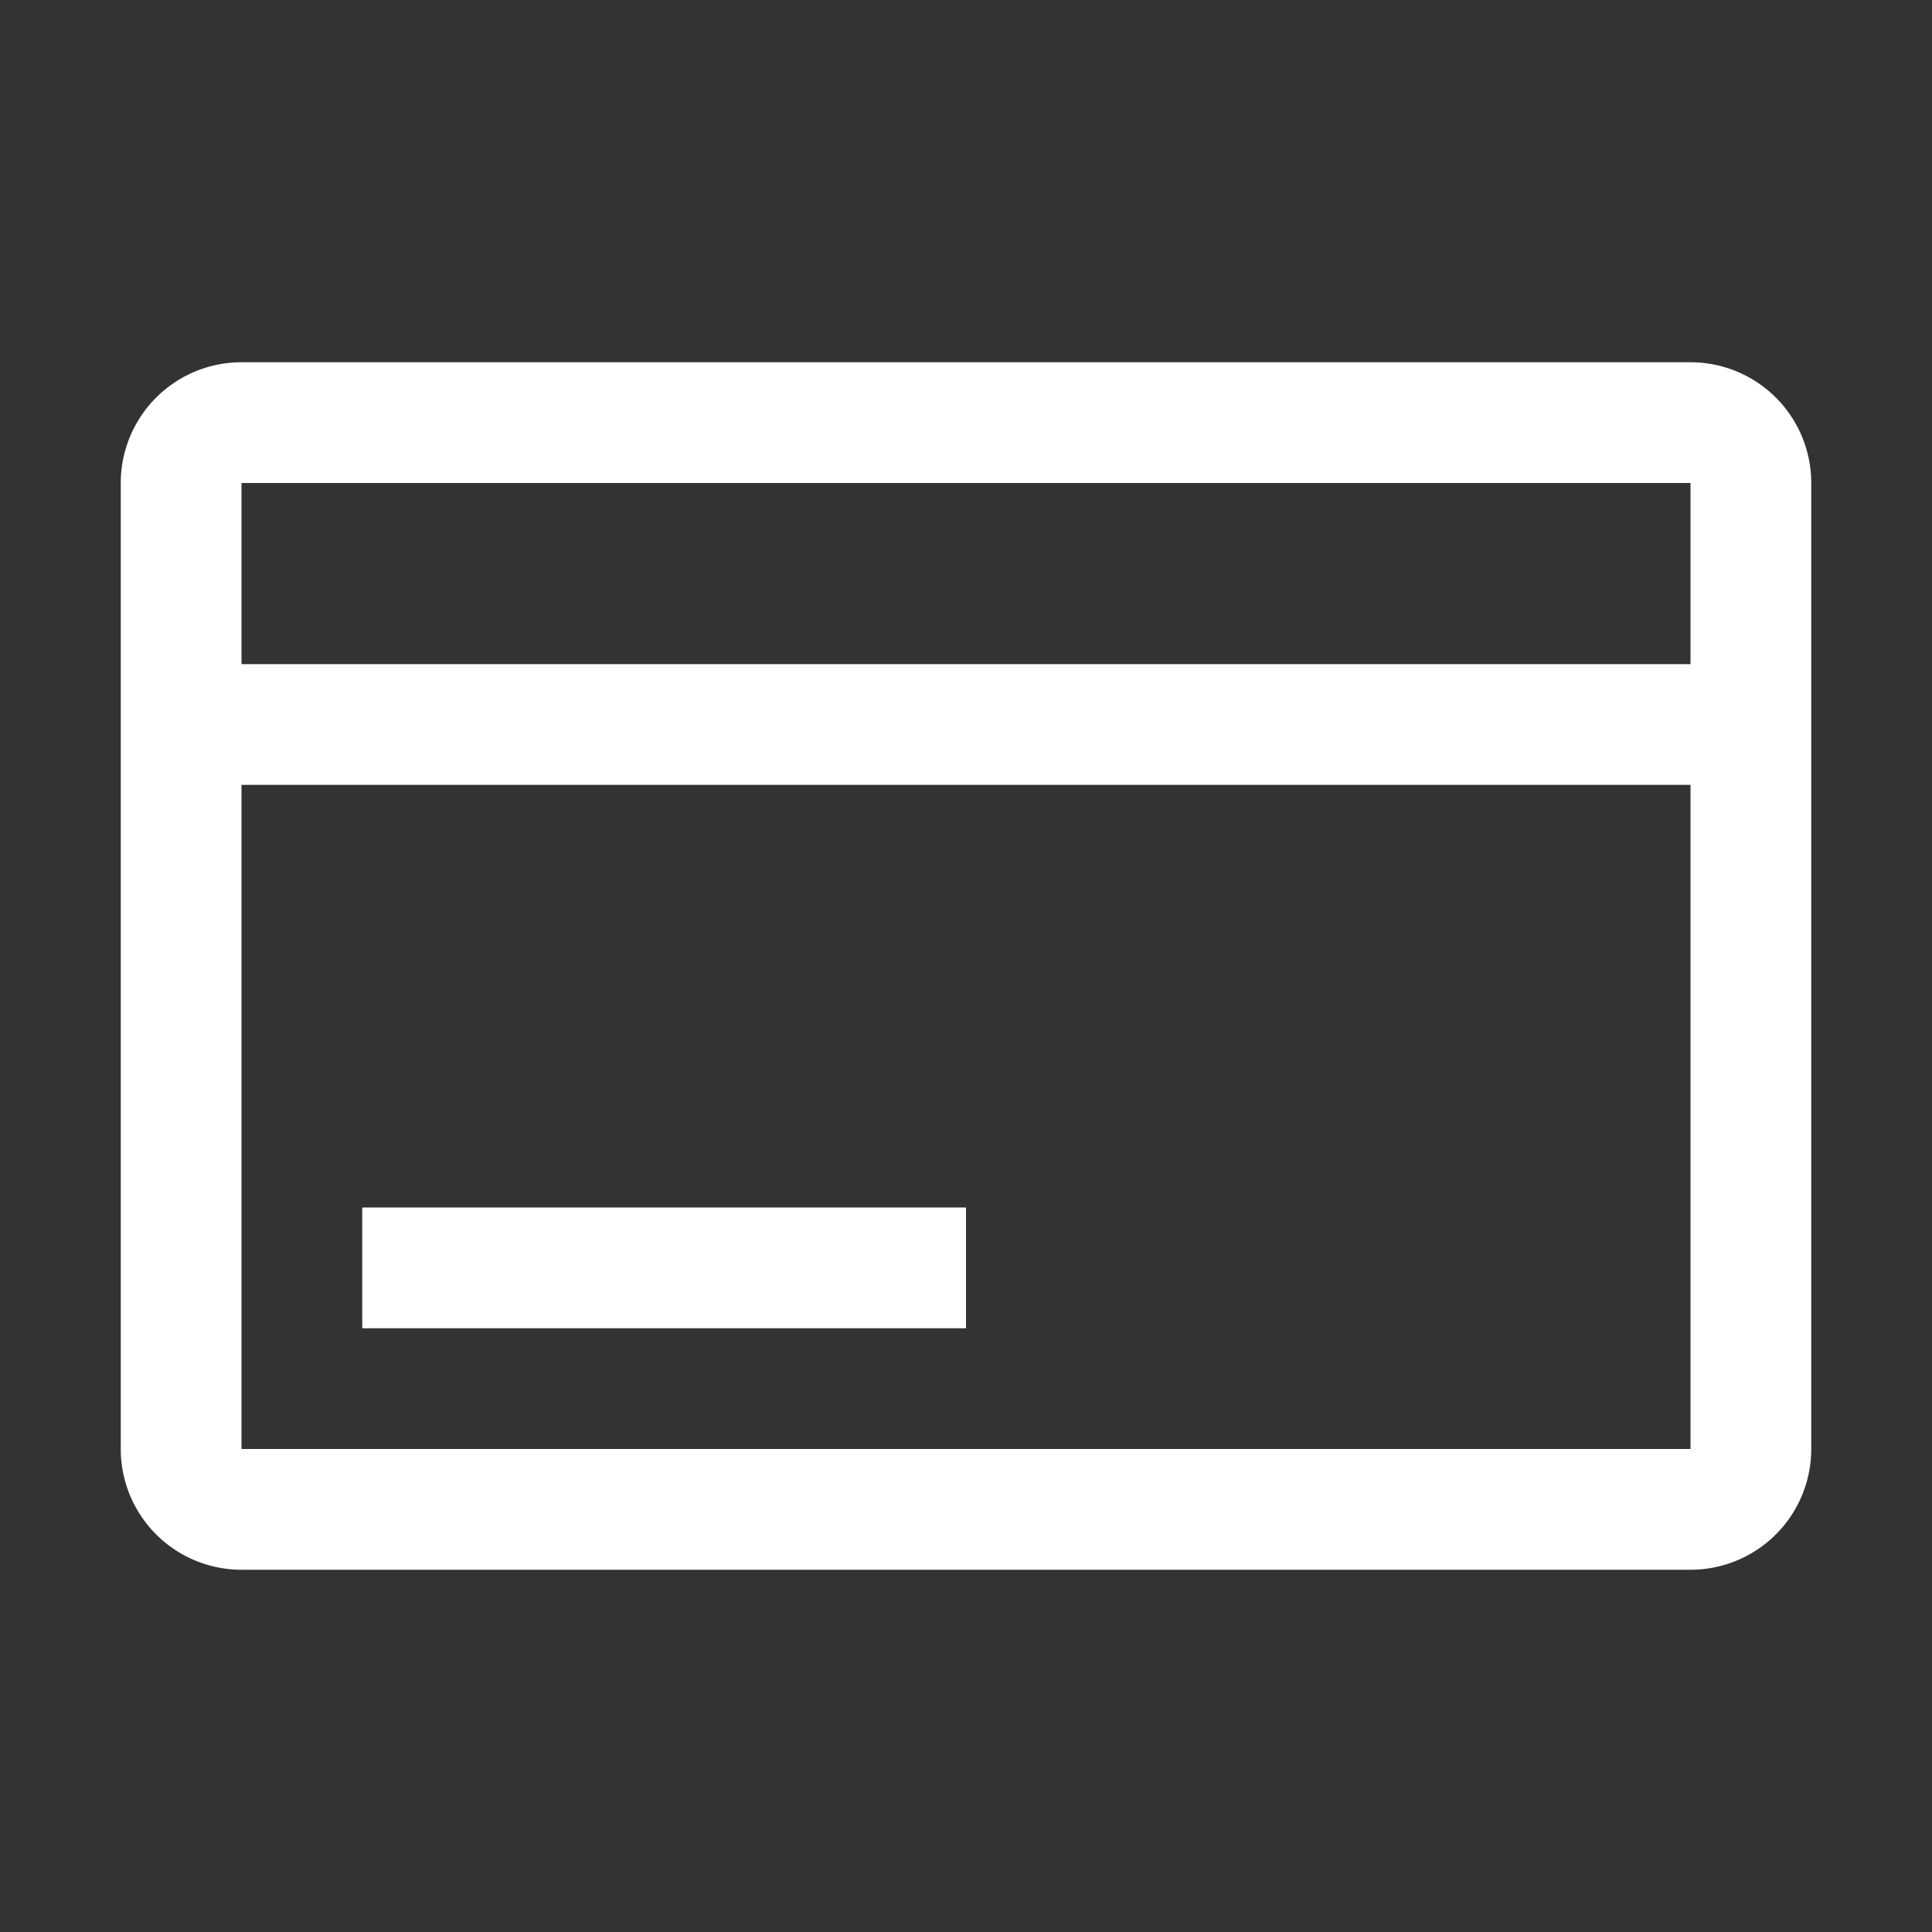
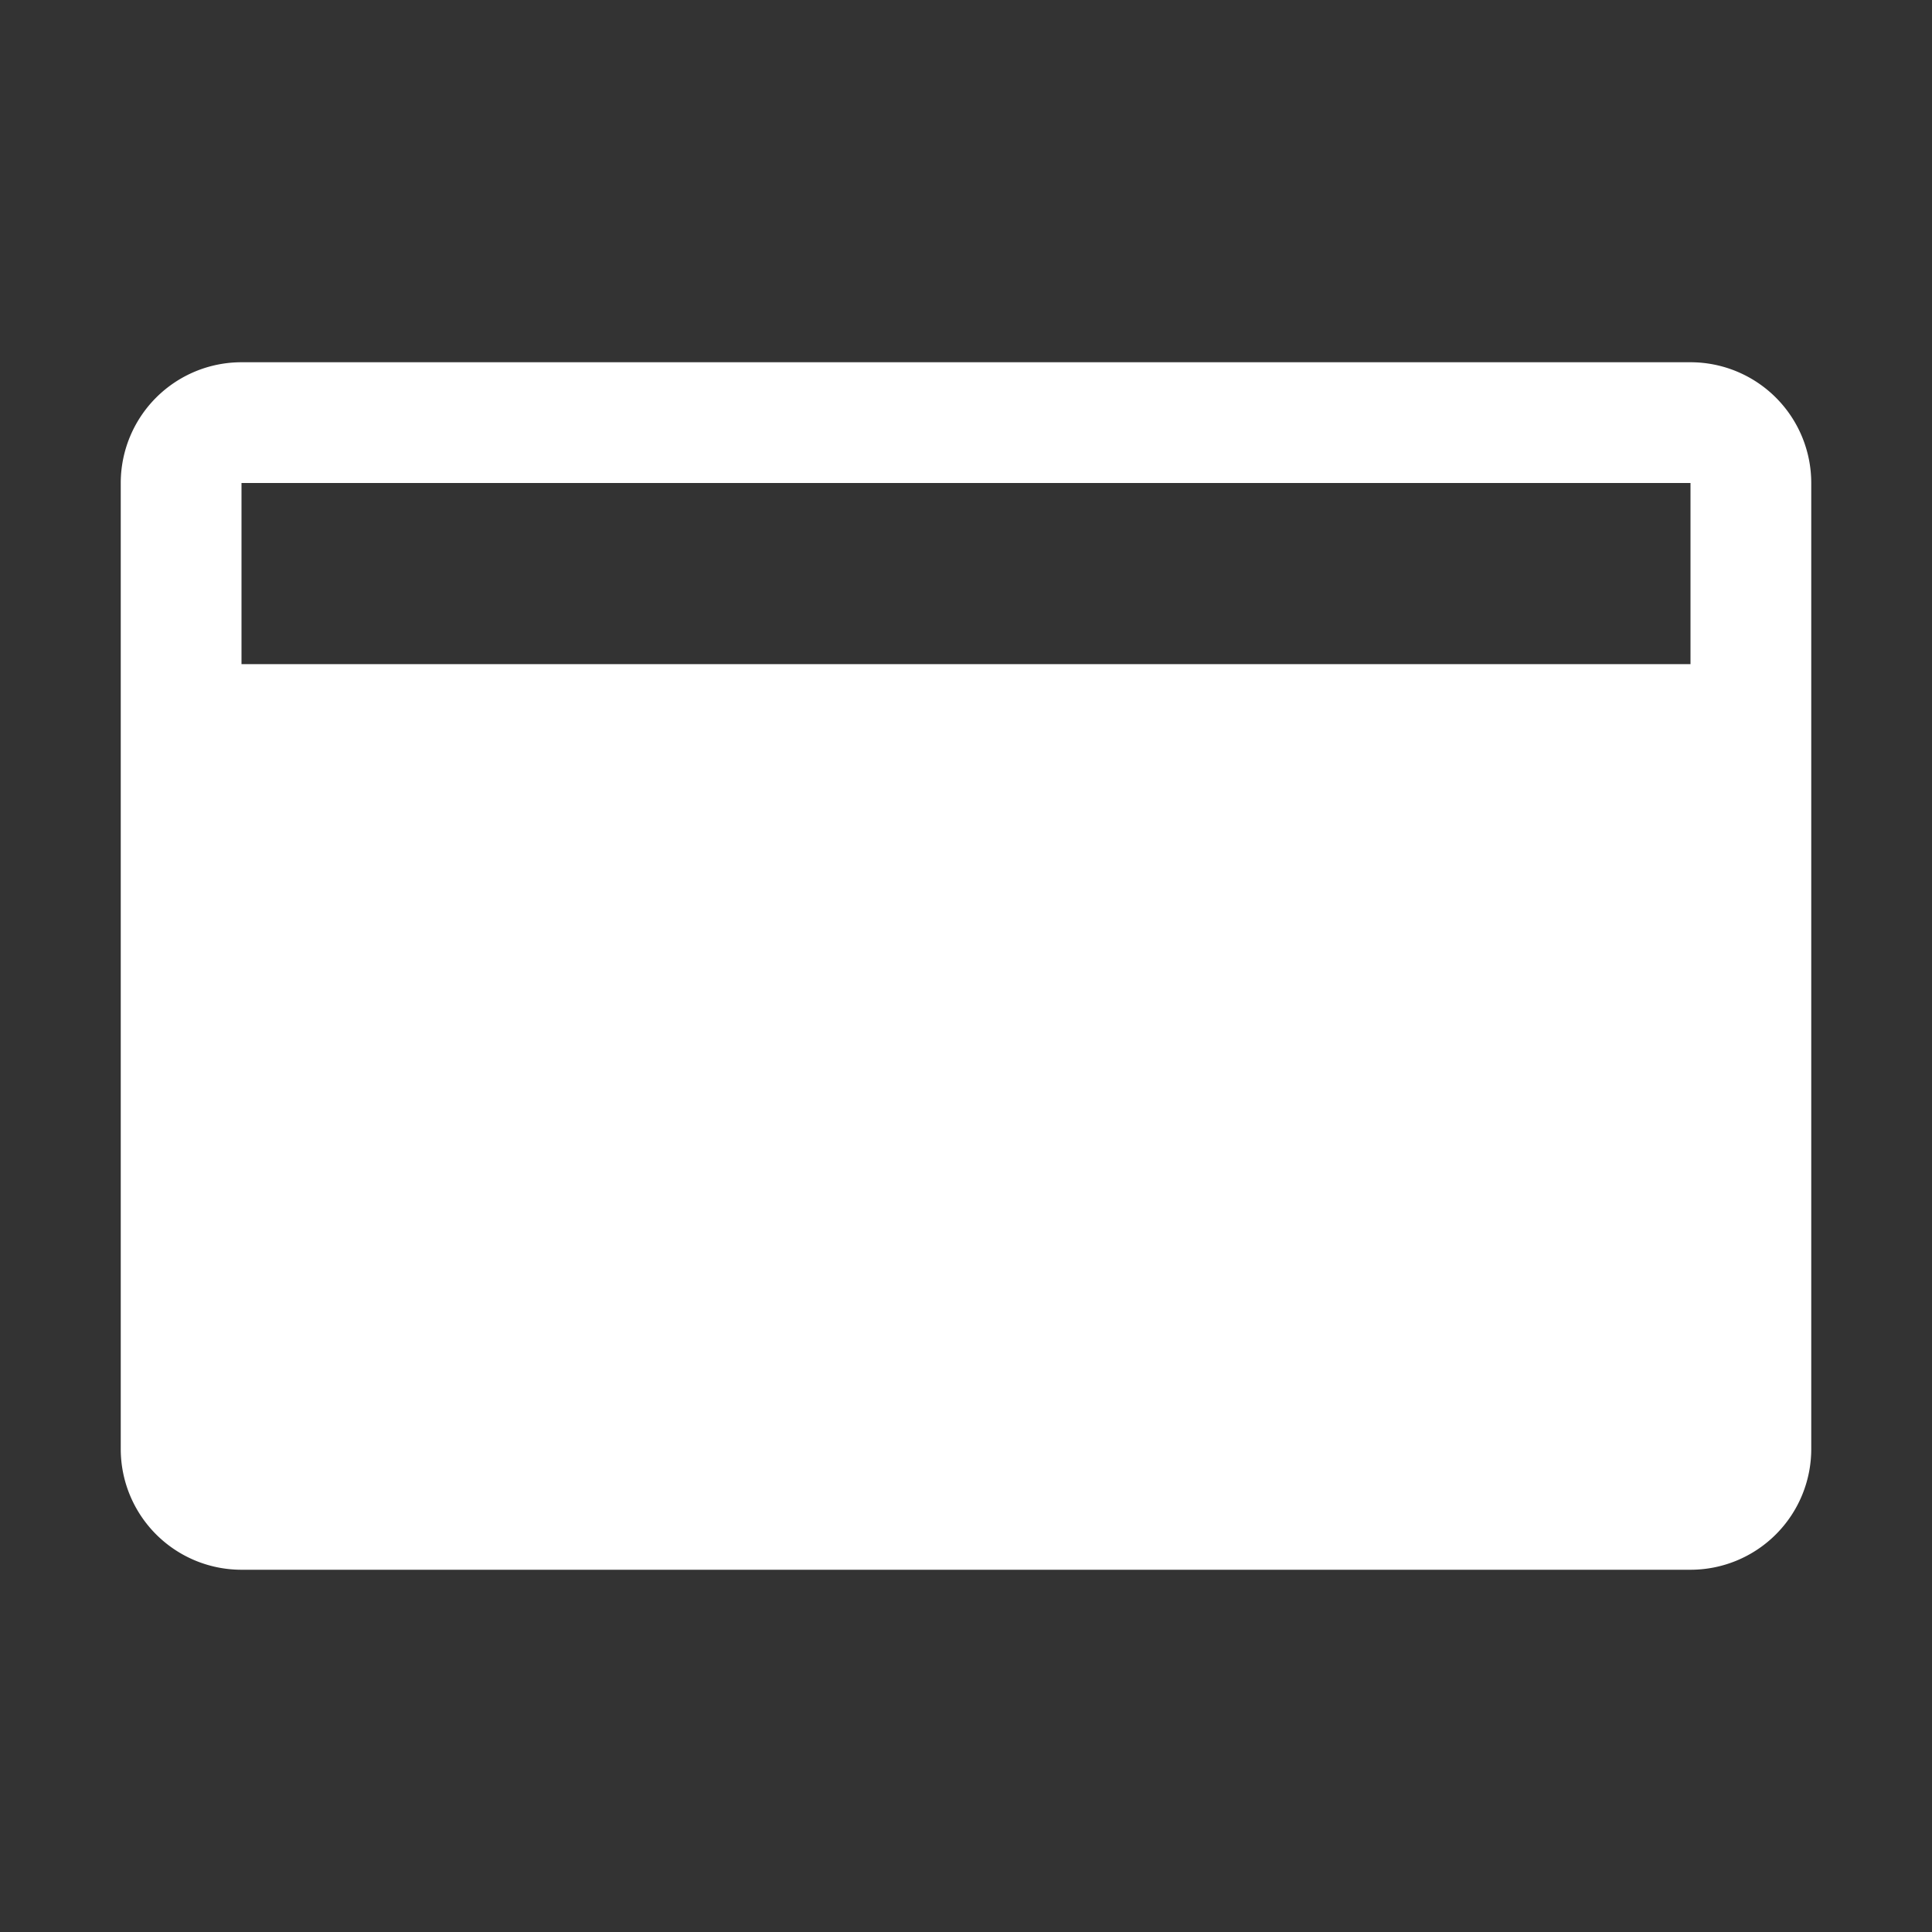
<svg xmlns="http://www.w3.org/2000/svg" fill="#fff" width="800px" height="800px" viewBox="0 0 32 32" id="icon">
  <rect x="0" y="0" width="32" height="32" fill="#333333" stroke="none" />
  <defs>
    <style>.cls-1{fill:none;}</style>
  </defs>
  <title>purchase</title>
-   <path d="M28,6H4A2,2,0,0,0,2,8V24a2,2,0,0,0,2,2H28a2,2,0,0,0,2-2V8A2,2,0,0,0,28,6Zm0,2v3H4V8ZM4,24V13H28V24Z" transform="translate(0 0)" />
-   <rect x="6" y="20" width="10" height="2" />
-   <rect id="_Transparent_Rectangle_" data-name="&lt;Transparent Rectangle&gt;" class="cls-1" width="32" height="32" />
+   <path d="M28,6H4A2,2,0,0,0,2,8V24a2,2,0,0,0,2,2H28a2,2,0,0,0,2-2V8A2,2,0,0,0,28,6Zm0,2v3H4V8ZV13H28V24Z" transform="translate(0 0)" />
</svg>